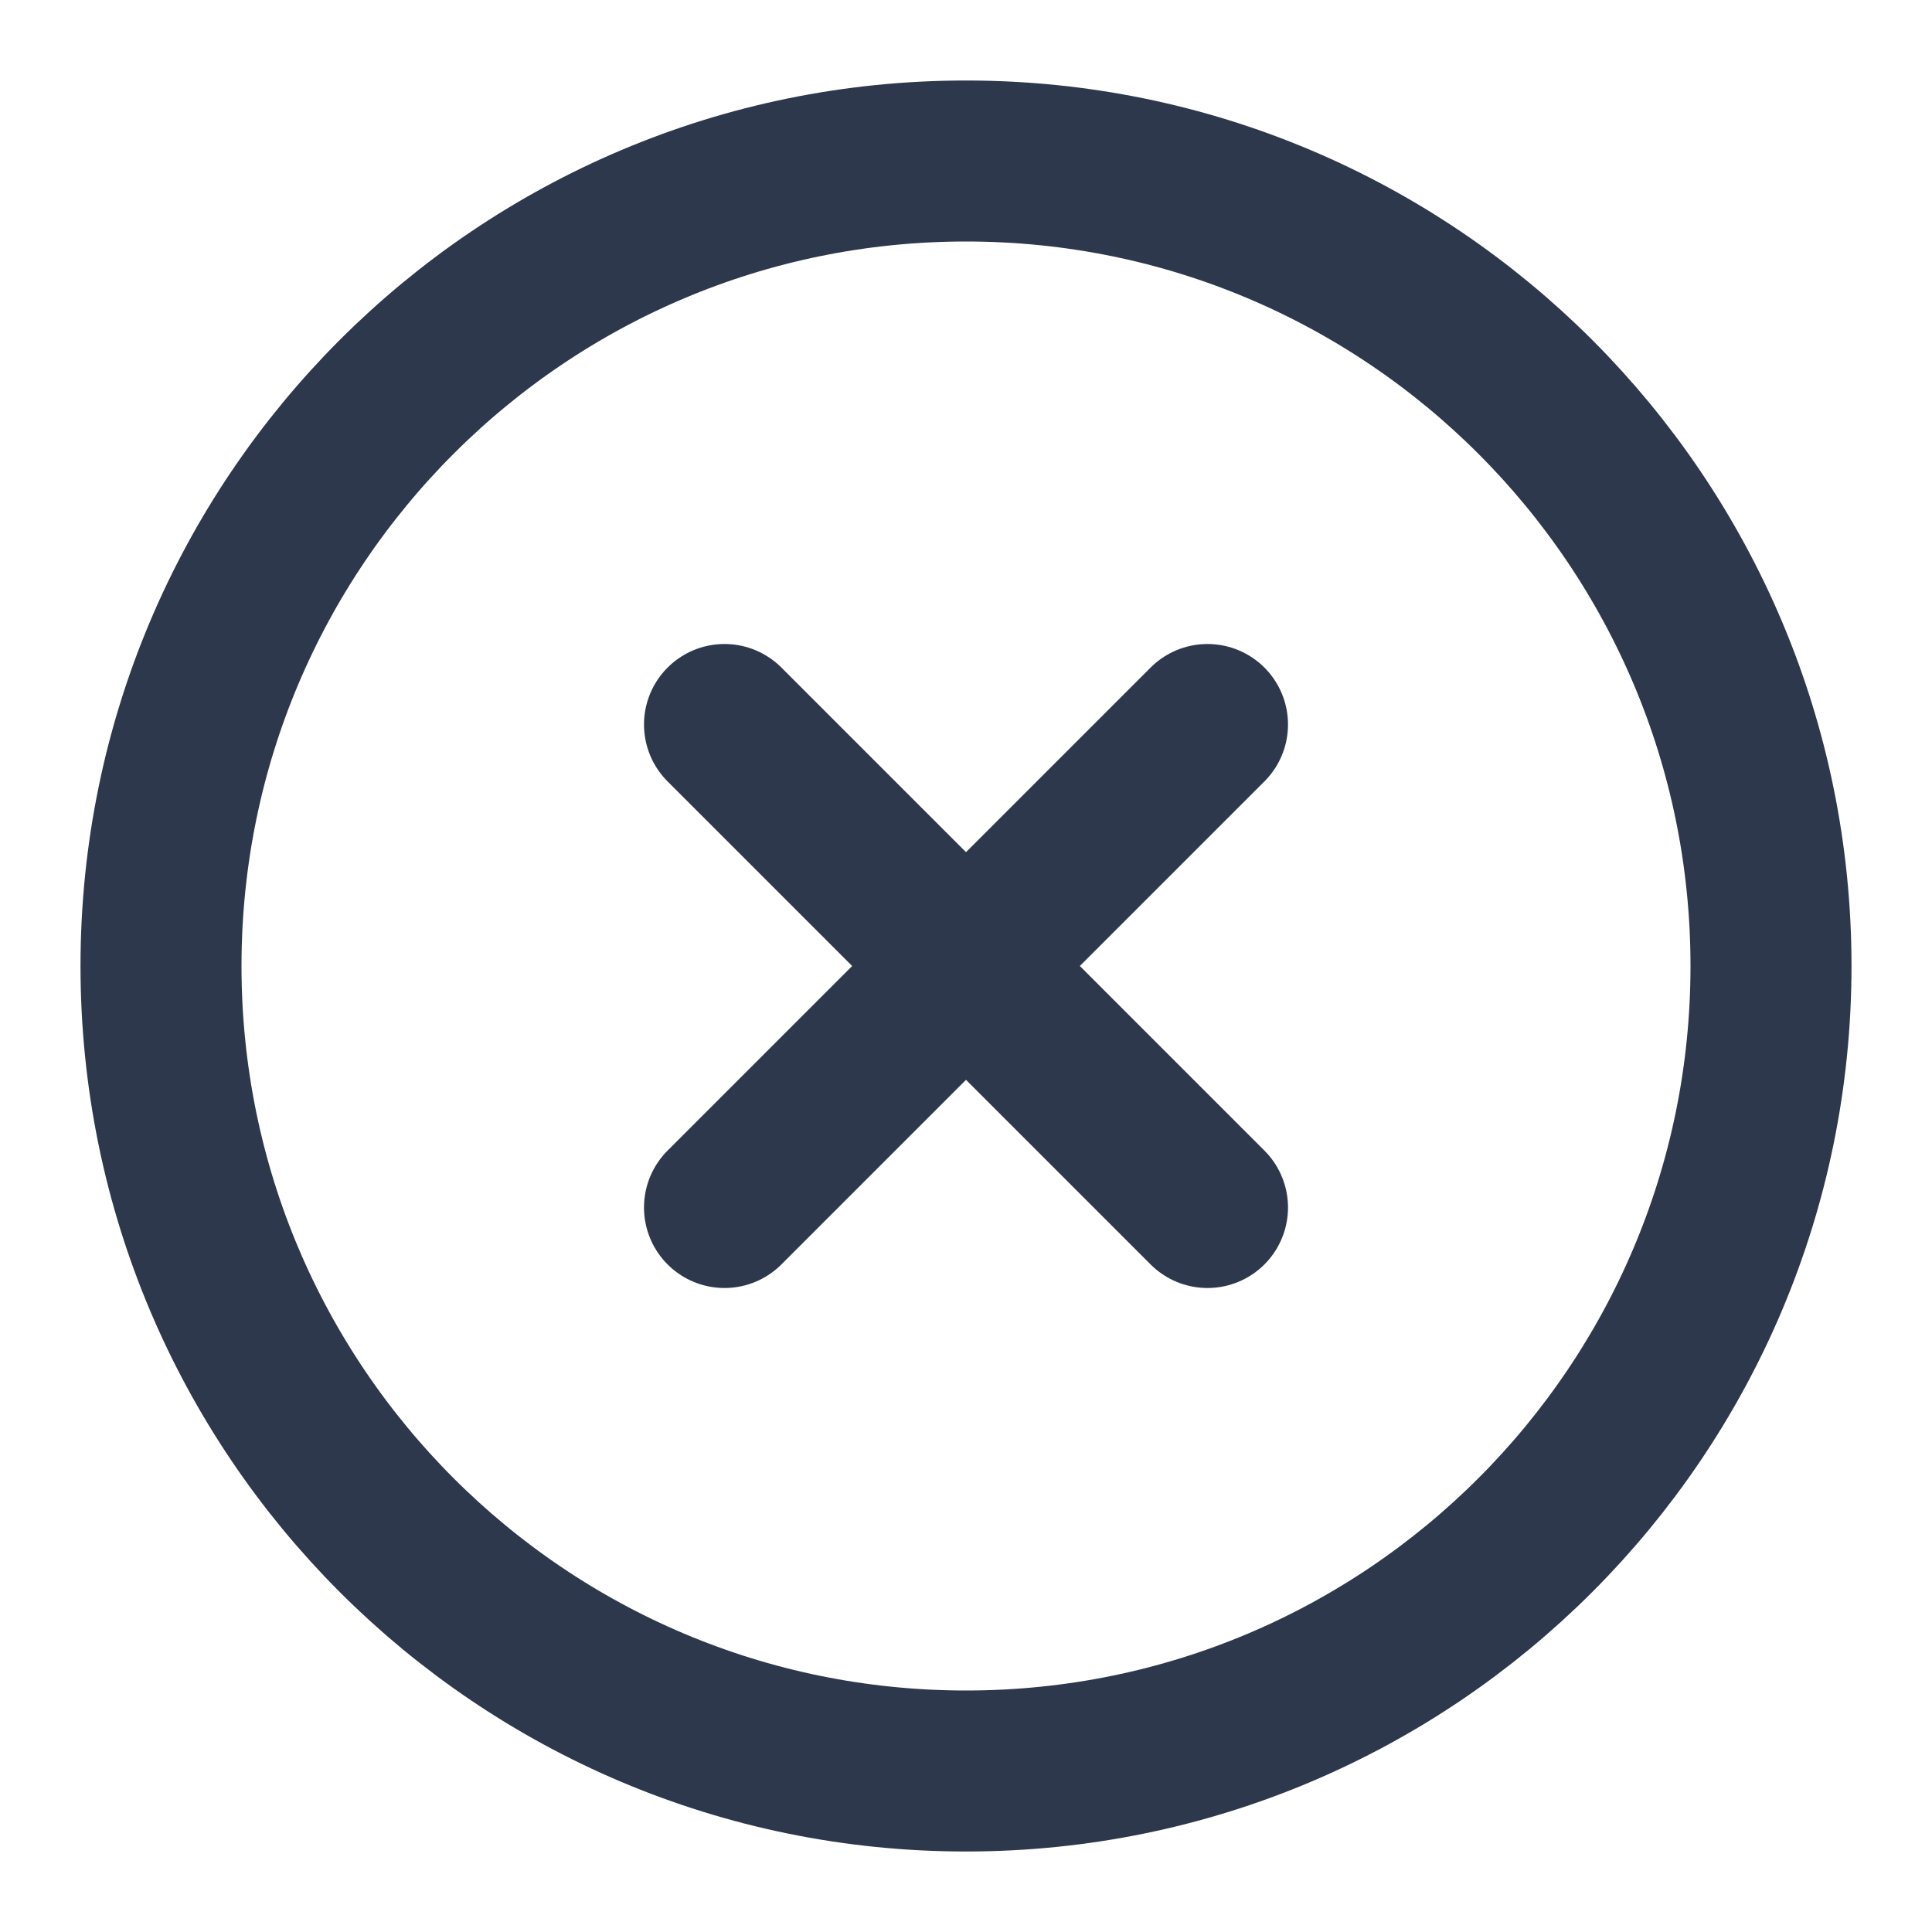
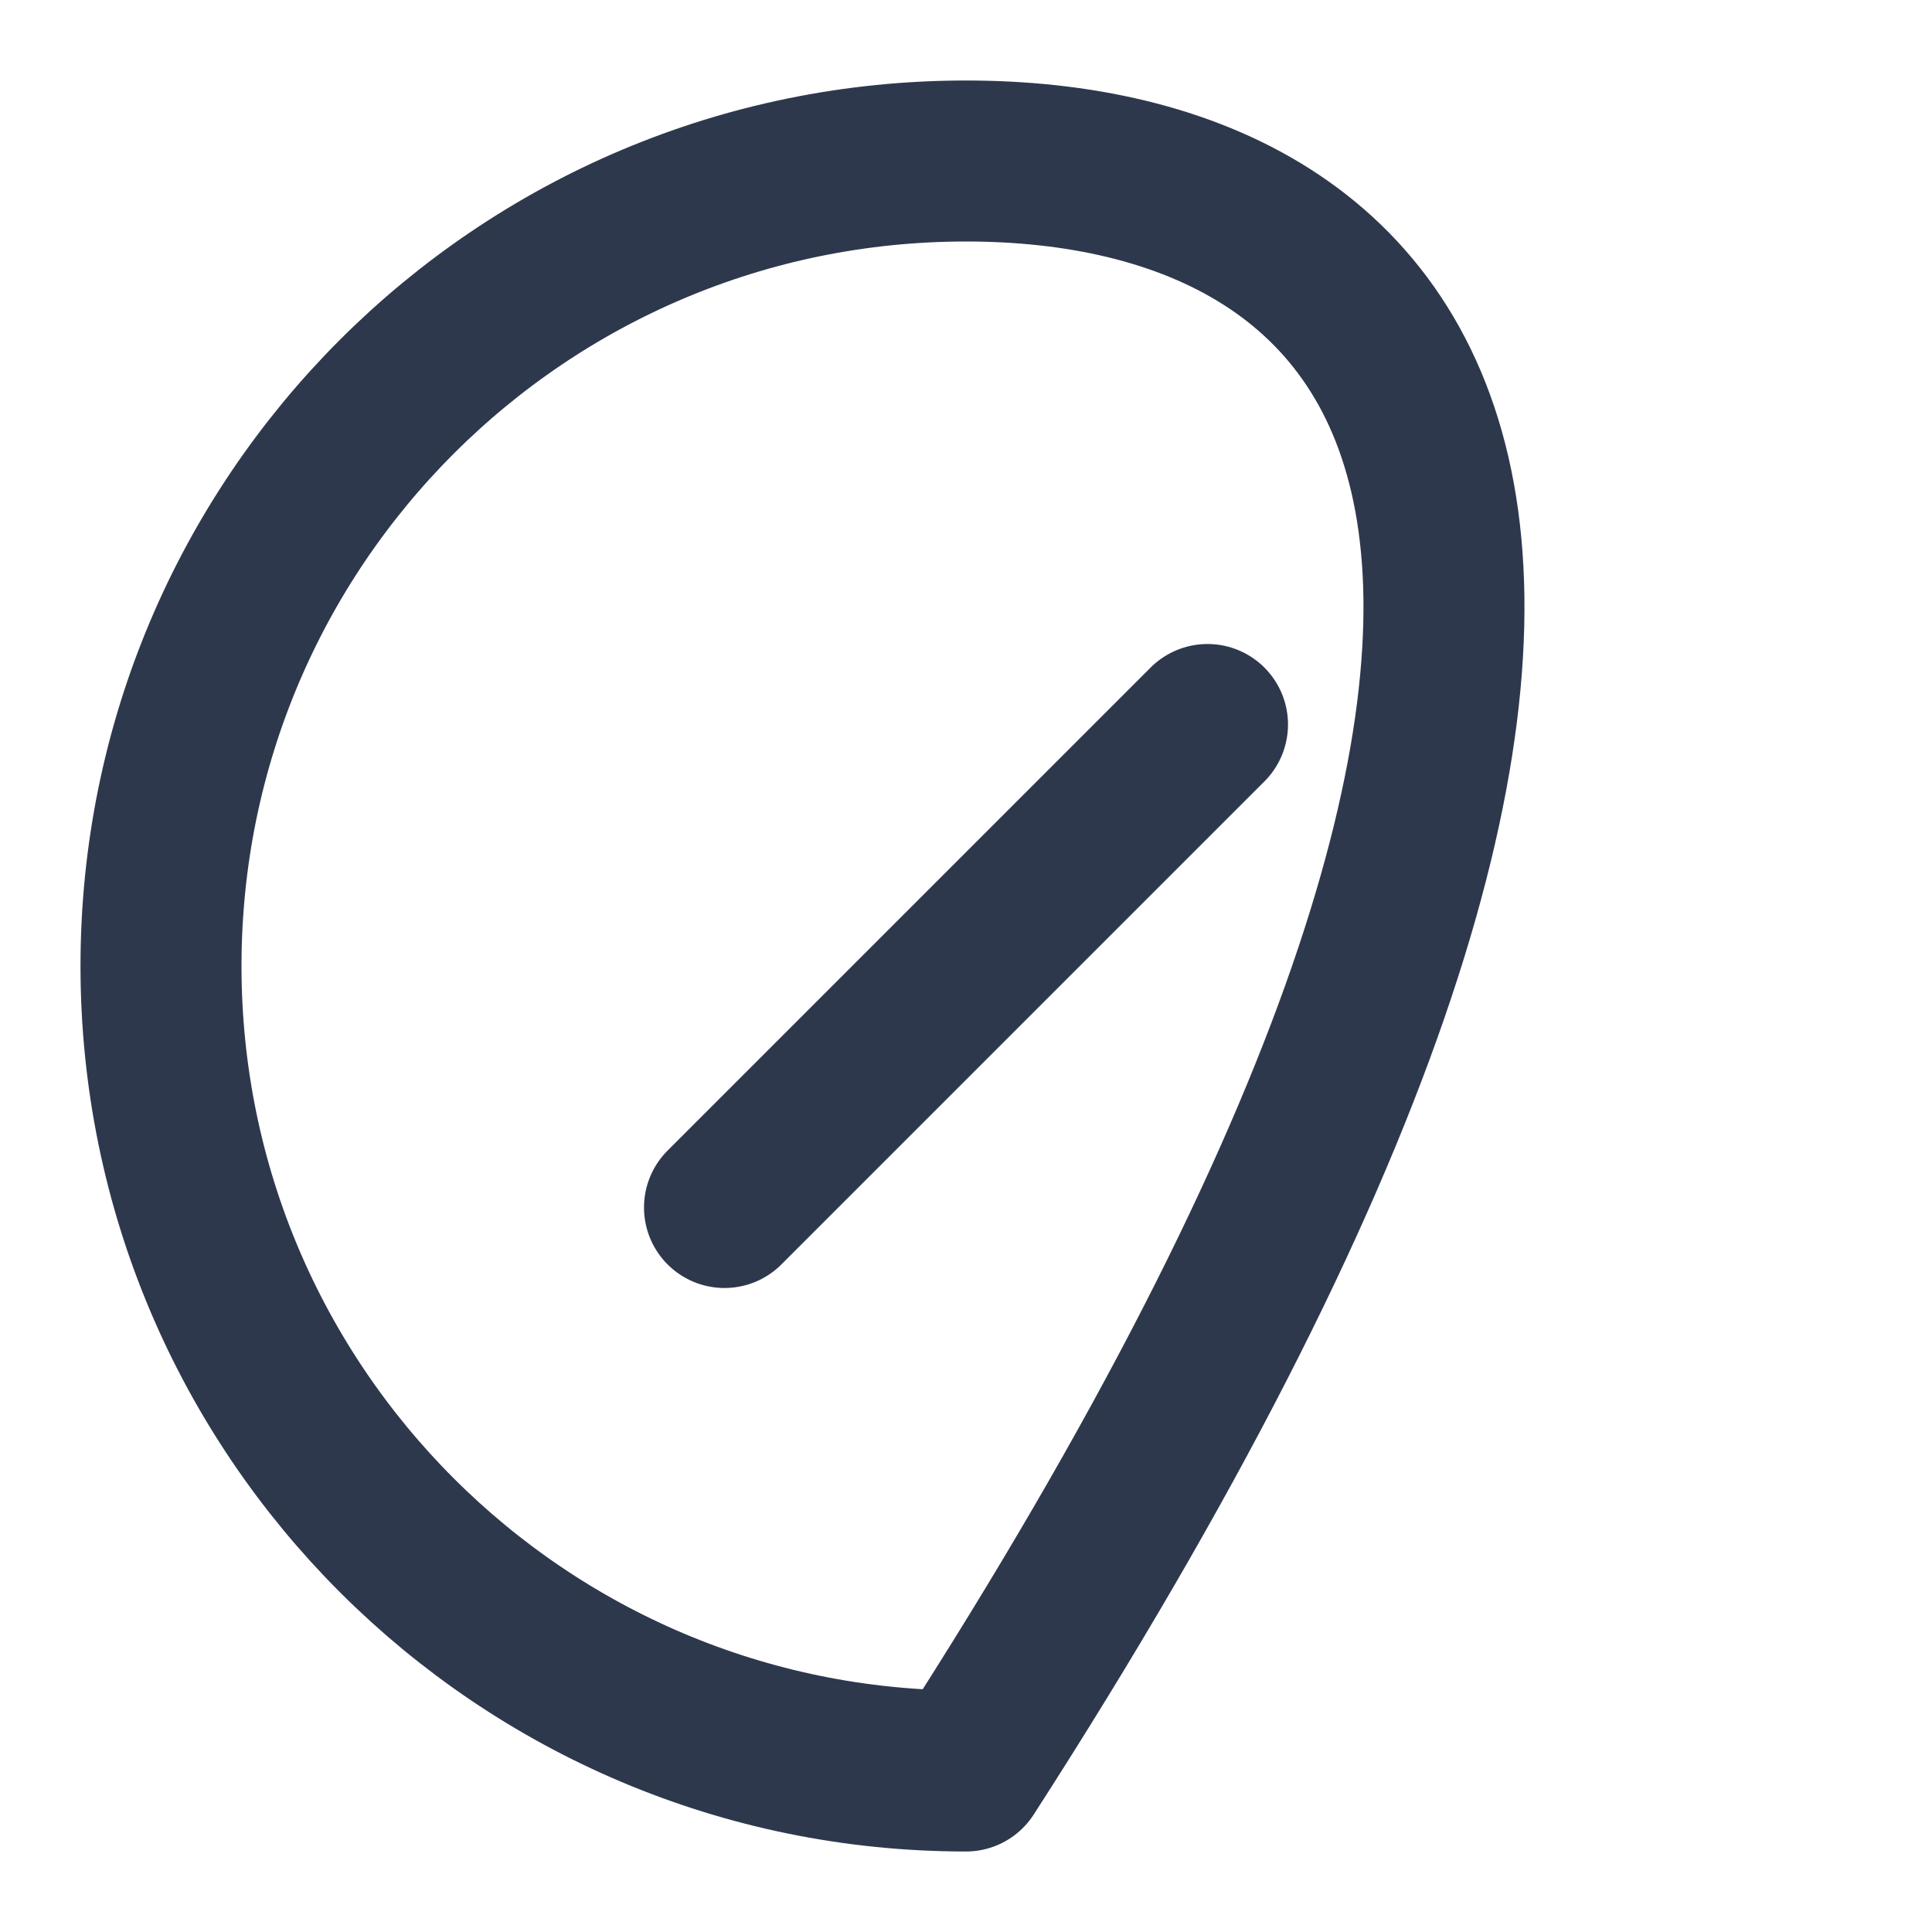
<svg xmlns="http://www.w3.org/2000/svg" width="24" height="24" viewBox="0 0 24 24" fill="none">
-   <path d="M12 22C17.523 22 22 17.523 22 12C22 6.477 17.523 2 12 2C6.477 2 2 6.477 2 12C2 17.523 6.477 22 12 22Z" stroke="#2E384D" stroke-width="2" stroke-linecap="round" stroke-linejoin="round" />
+   <path d="M12 22C22 6.477 17.523 2 12 2C6.477 2 2 6.477 2 12C2 17.523 6.477 22 12 22Z" stroke="#2E384D" stroke-width="2" stroke-linecap="round" stroke-linejoin="round" />
  <path d="M15 9L9 15" stroke="#2E384D" stroke-width="2" stroke-linecap="round" stroke-linejoin="round" />
-   <path d="M9 9L15 15" stroke="#2E384D" stroke-width="2" stroke-linecap="round" stroke-linejoin="round" />
</svg>